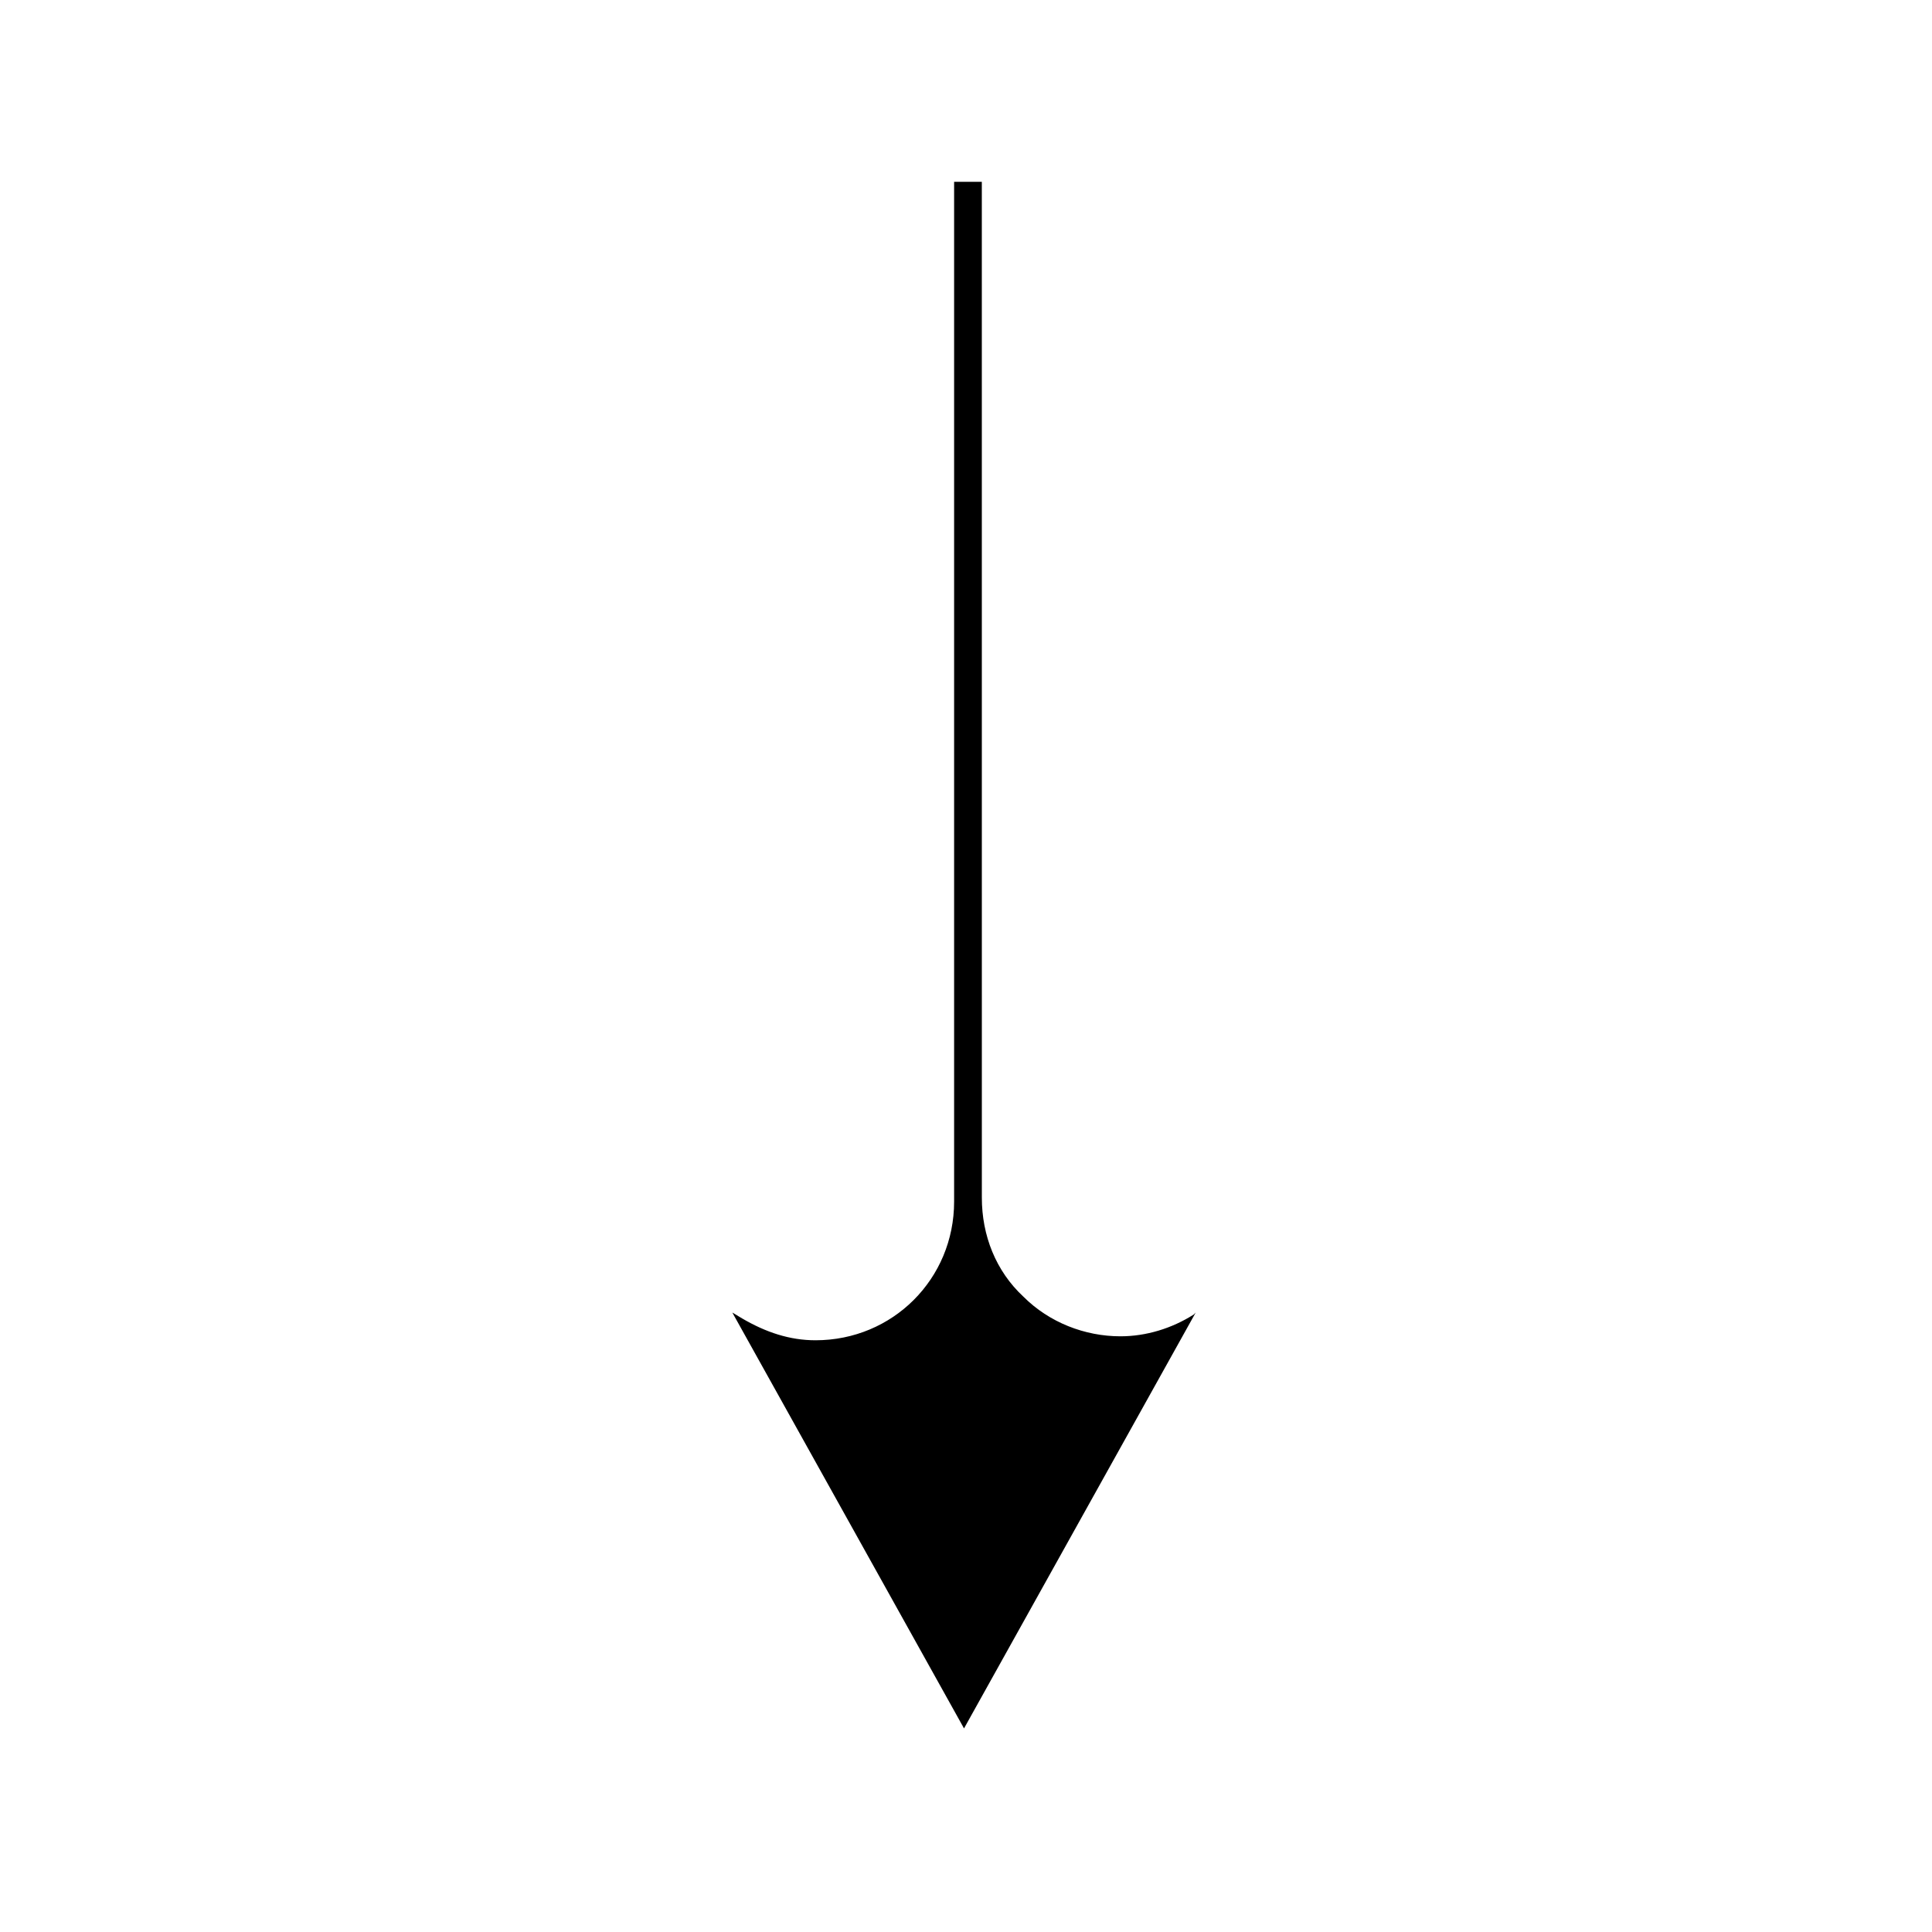
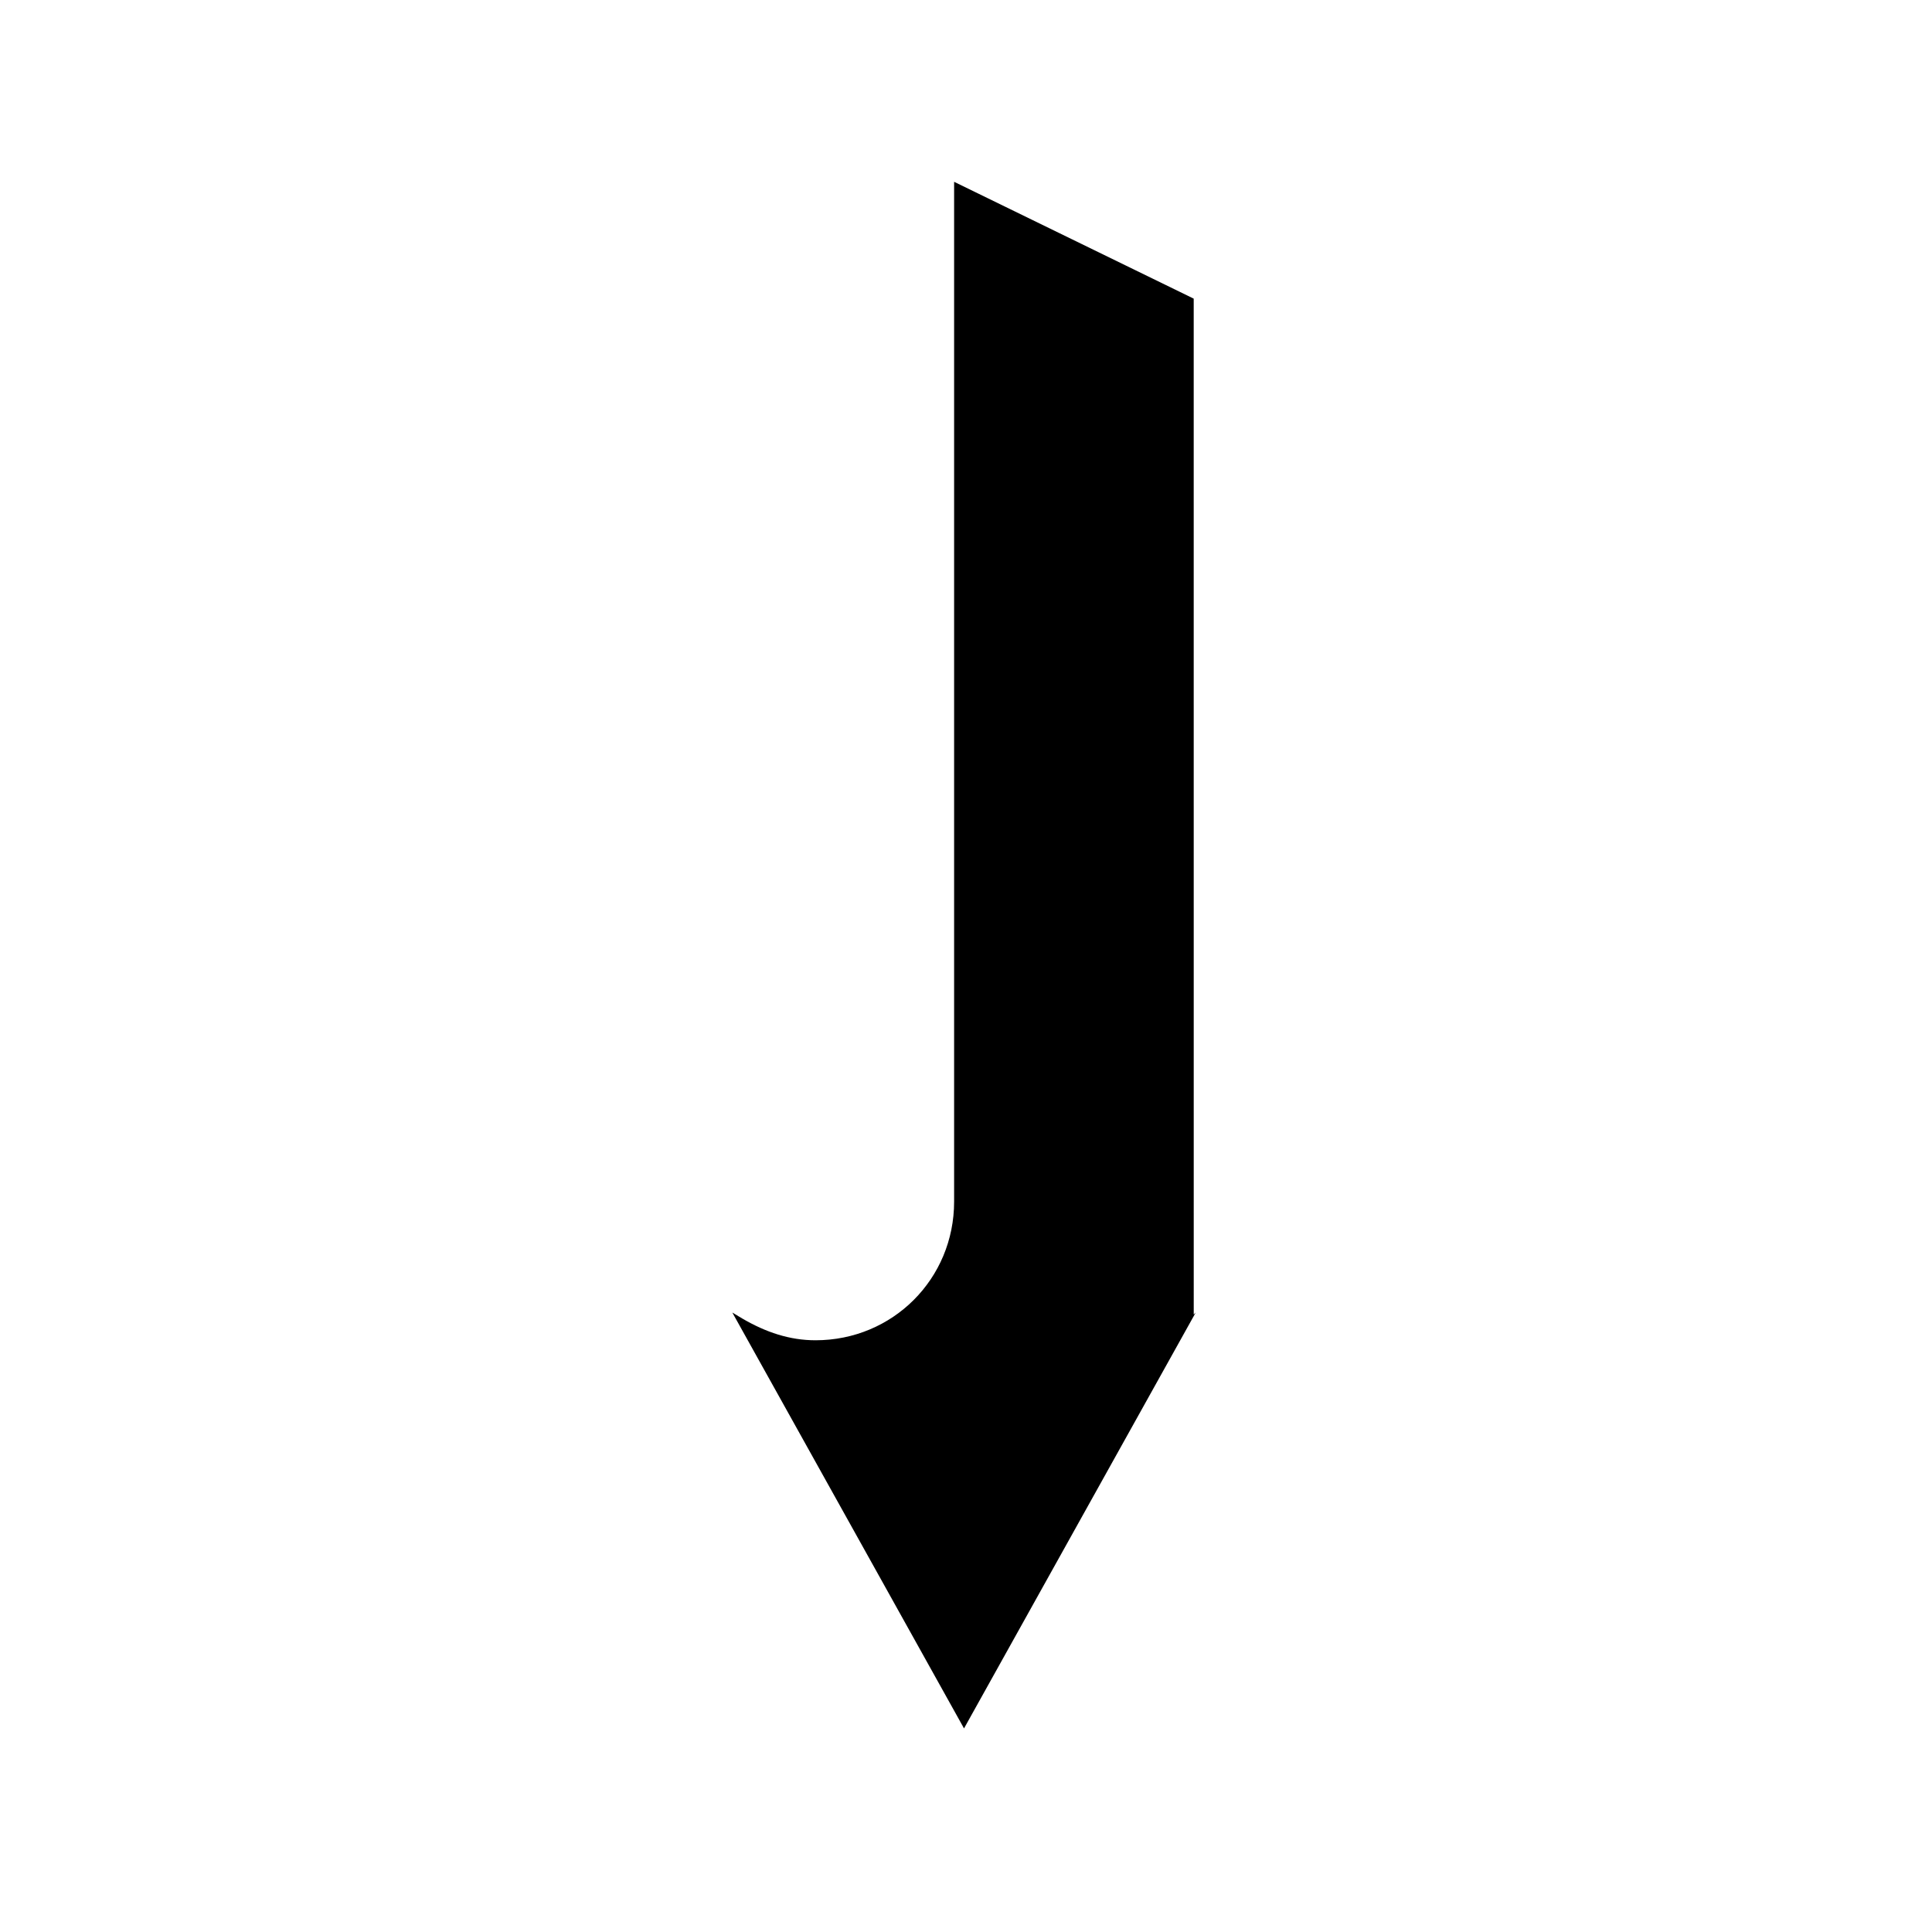
<svg xmlns="http://www.w3.org/2000/svg" fill="#000000" width="800px" height="800px" version="1.1" viewBox="144 144 512 512">
-   <path d="m396.85 192.18v270.27c0 20.469-16.27 36.734-36.734 36.734-6.824 0-13.121-2.098-19.418-5.773l-2.625-1.574 61.402 110.21 61.402-110.21-0.523 0.523c-5.773 3.672-12.594 5.773-19.418 5.773-9.445 0-18.895-3.672-25.715-10.496-7.348-6.824-11.02-16.27-11.02-26.238l-0.008-269.22z" />
+   <path d="m396.85 192.18v270.27c0 20.469-16.27 36.734-36.734 36.734-6.824 0-13.121-2.098-19.418-5.773l-2.625-1.574 61.402 110.21 61.402-110.21-0.523 0.523l-0.008-269.22z" />
</svg>